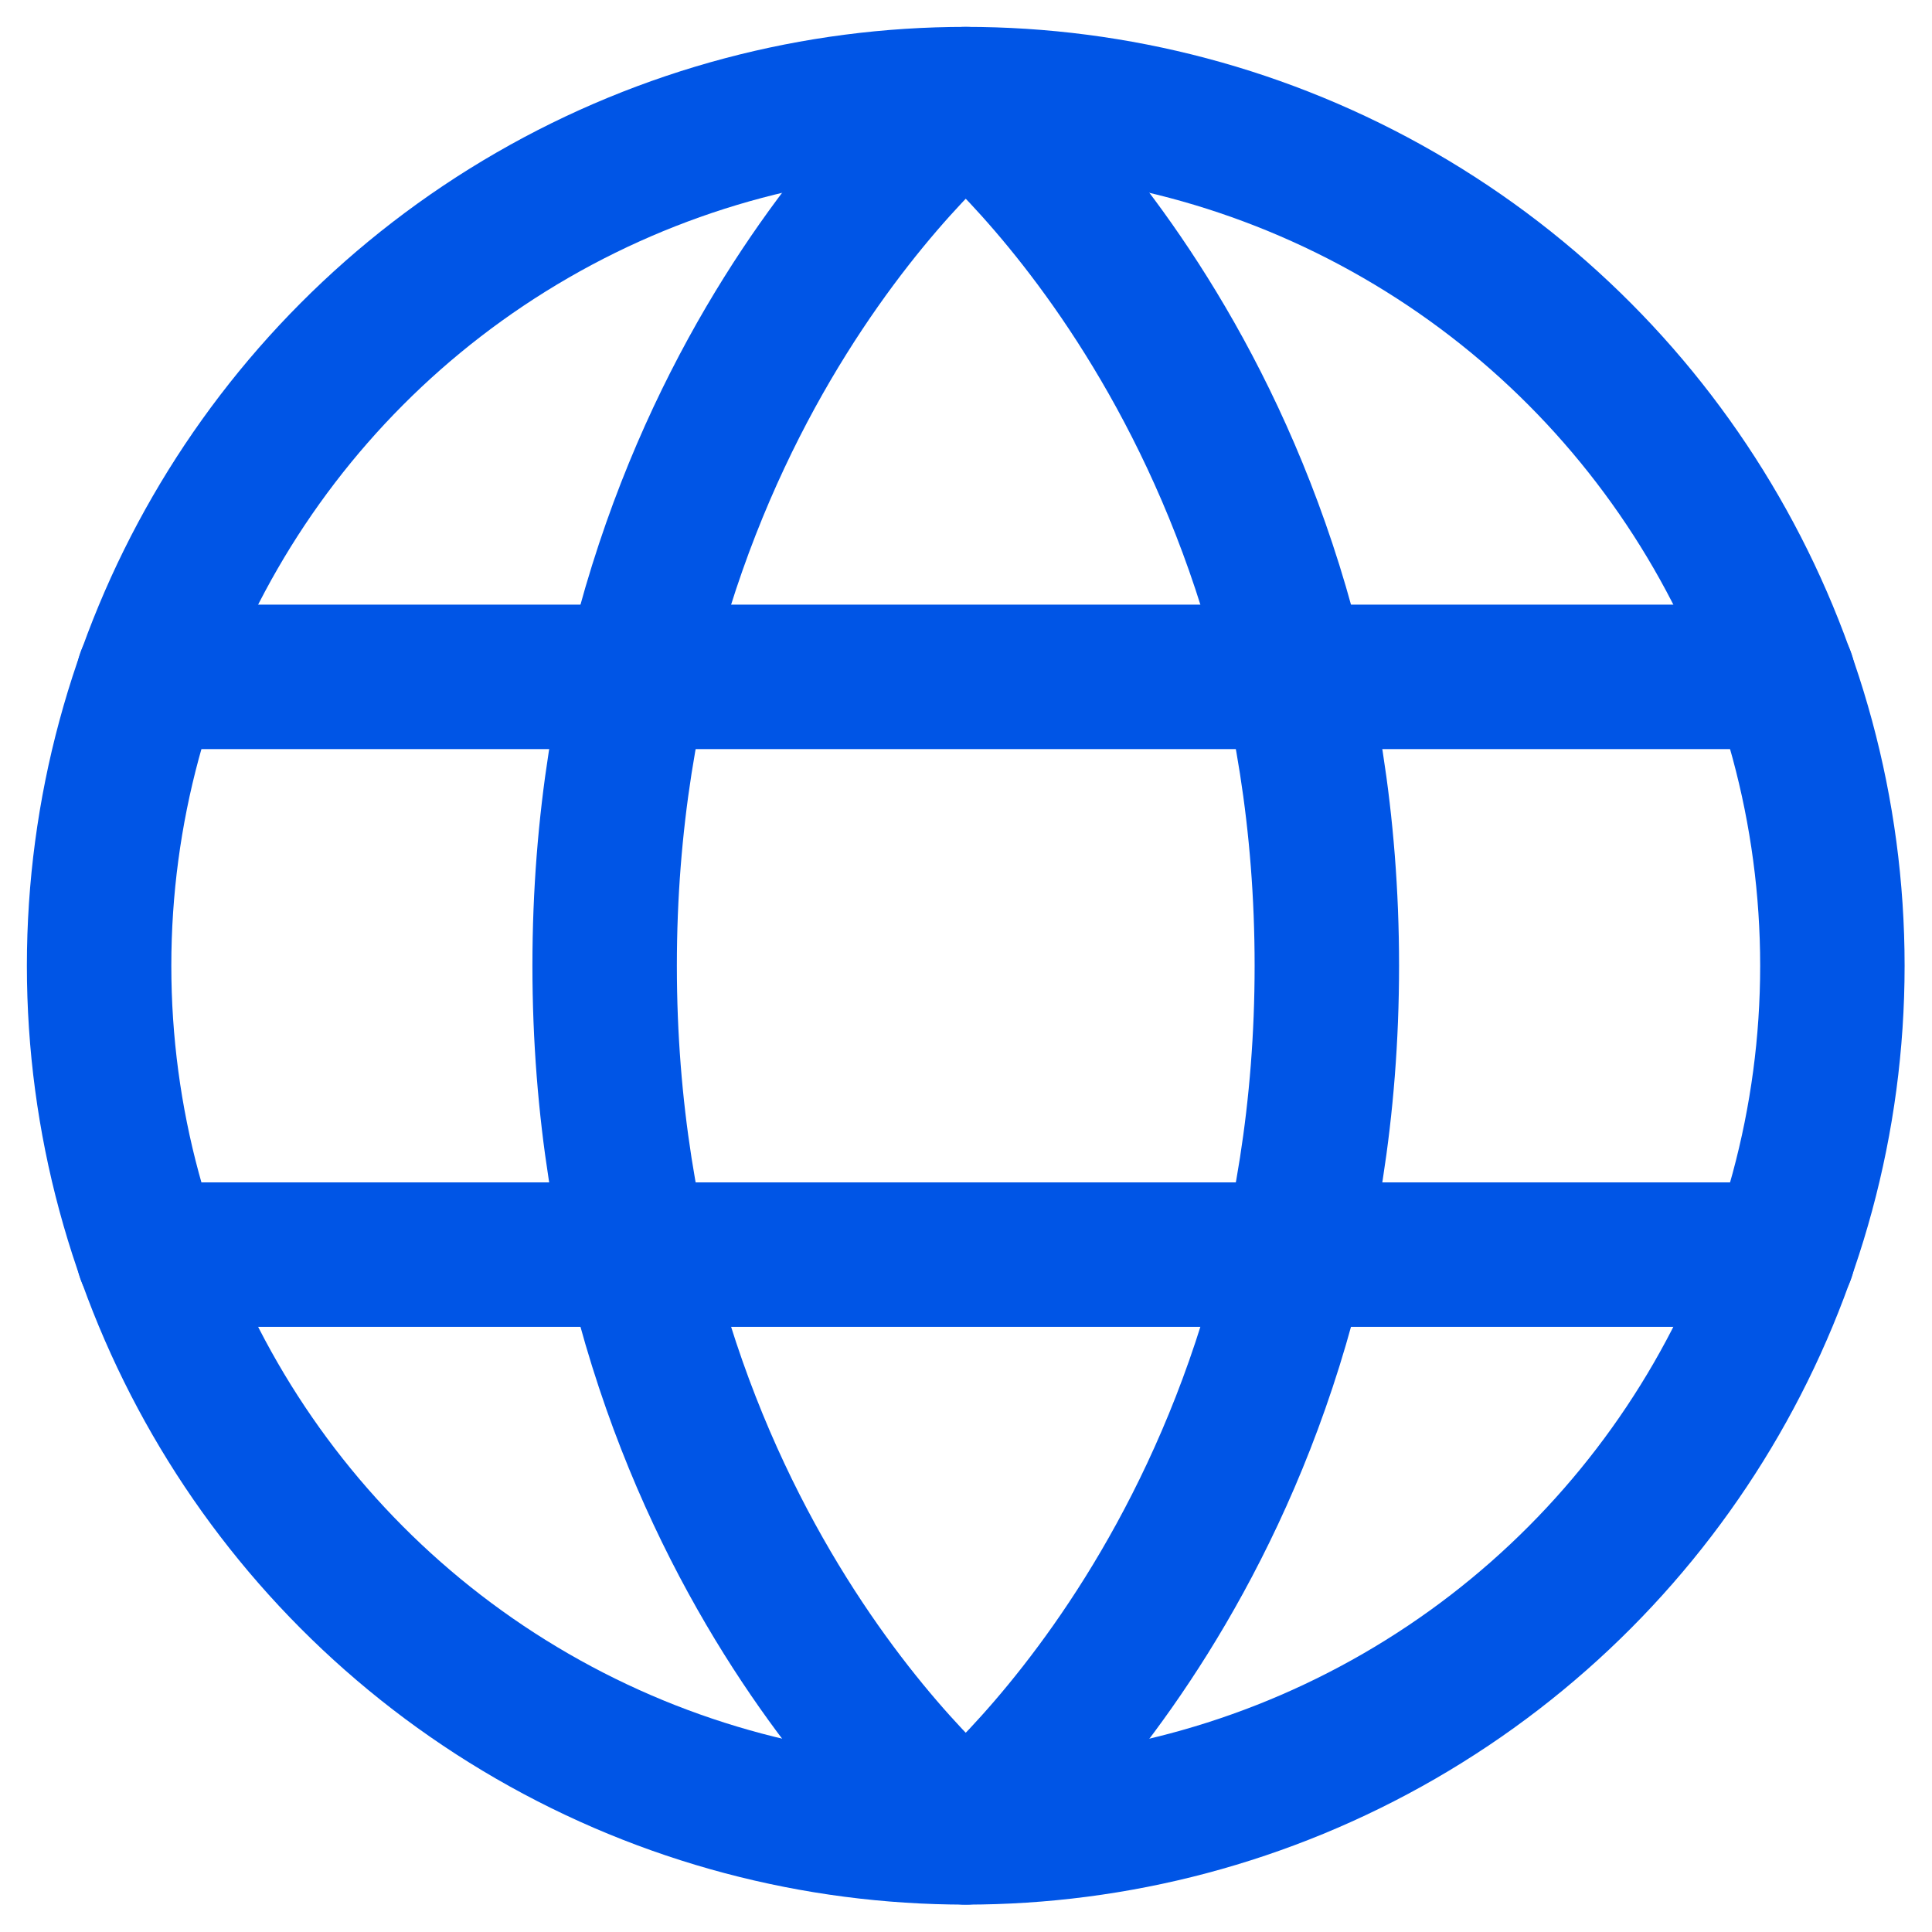
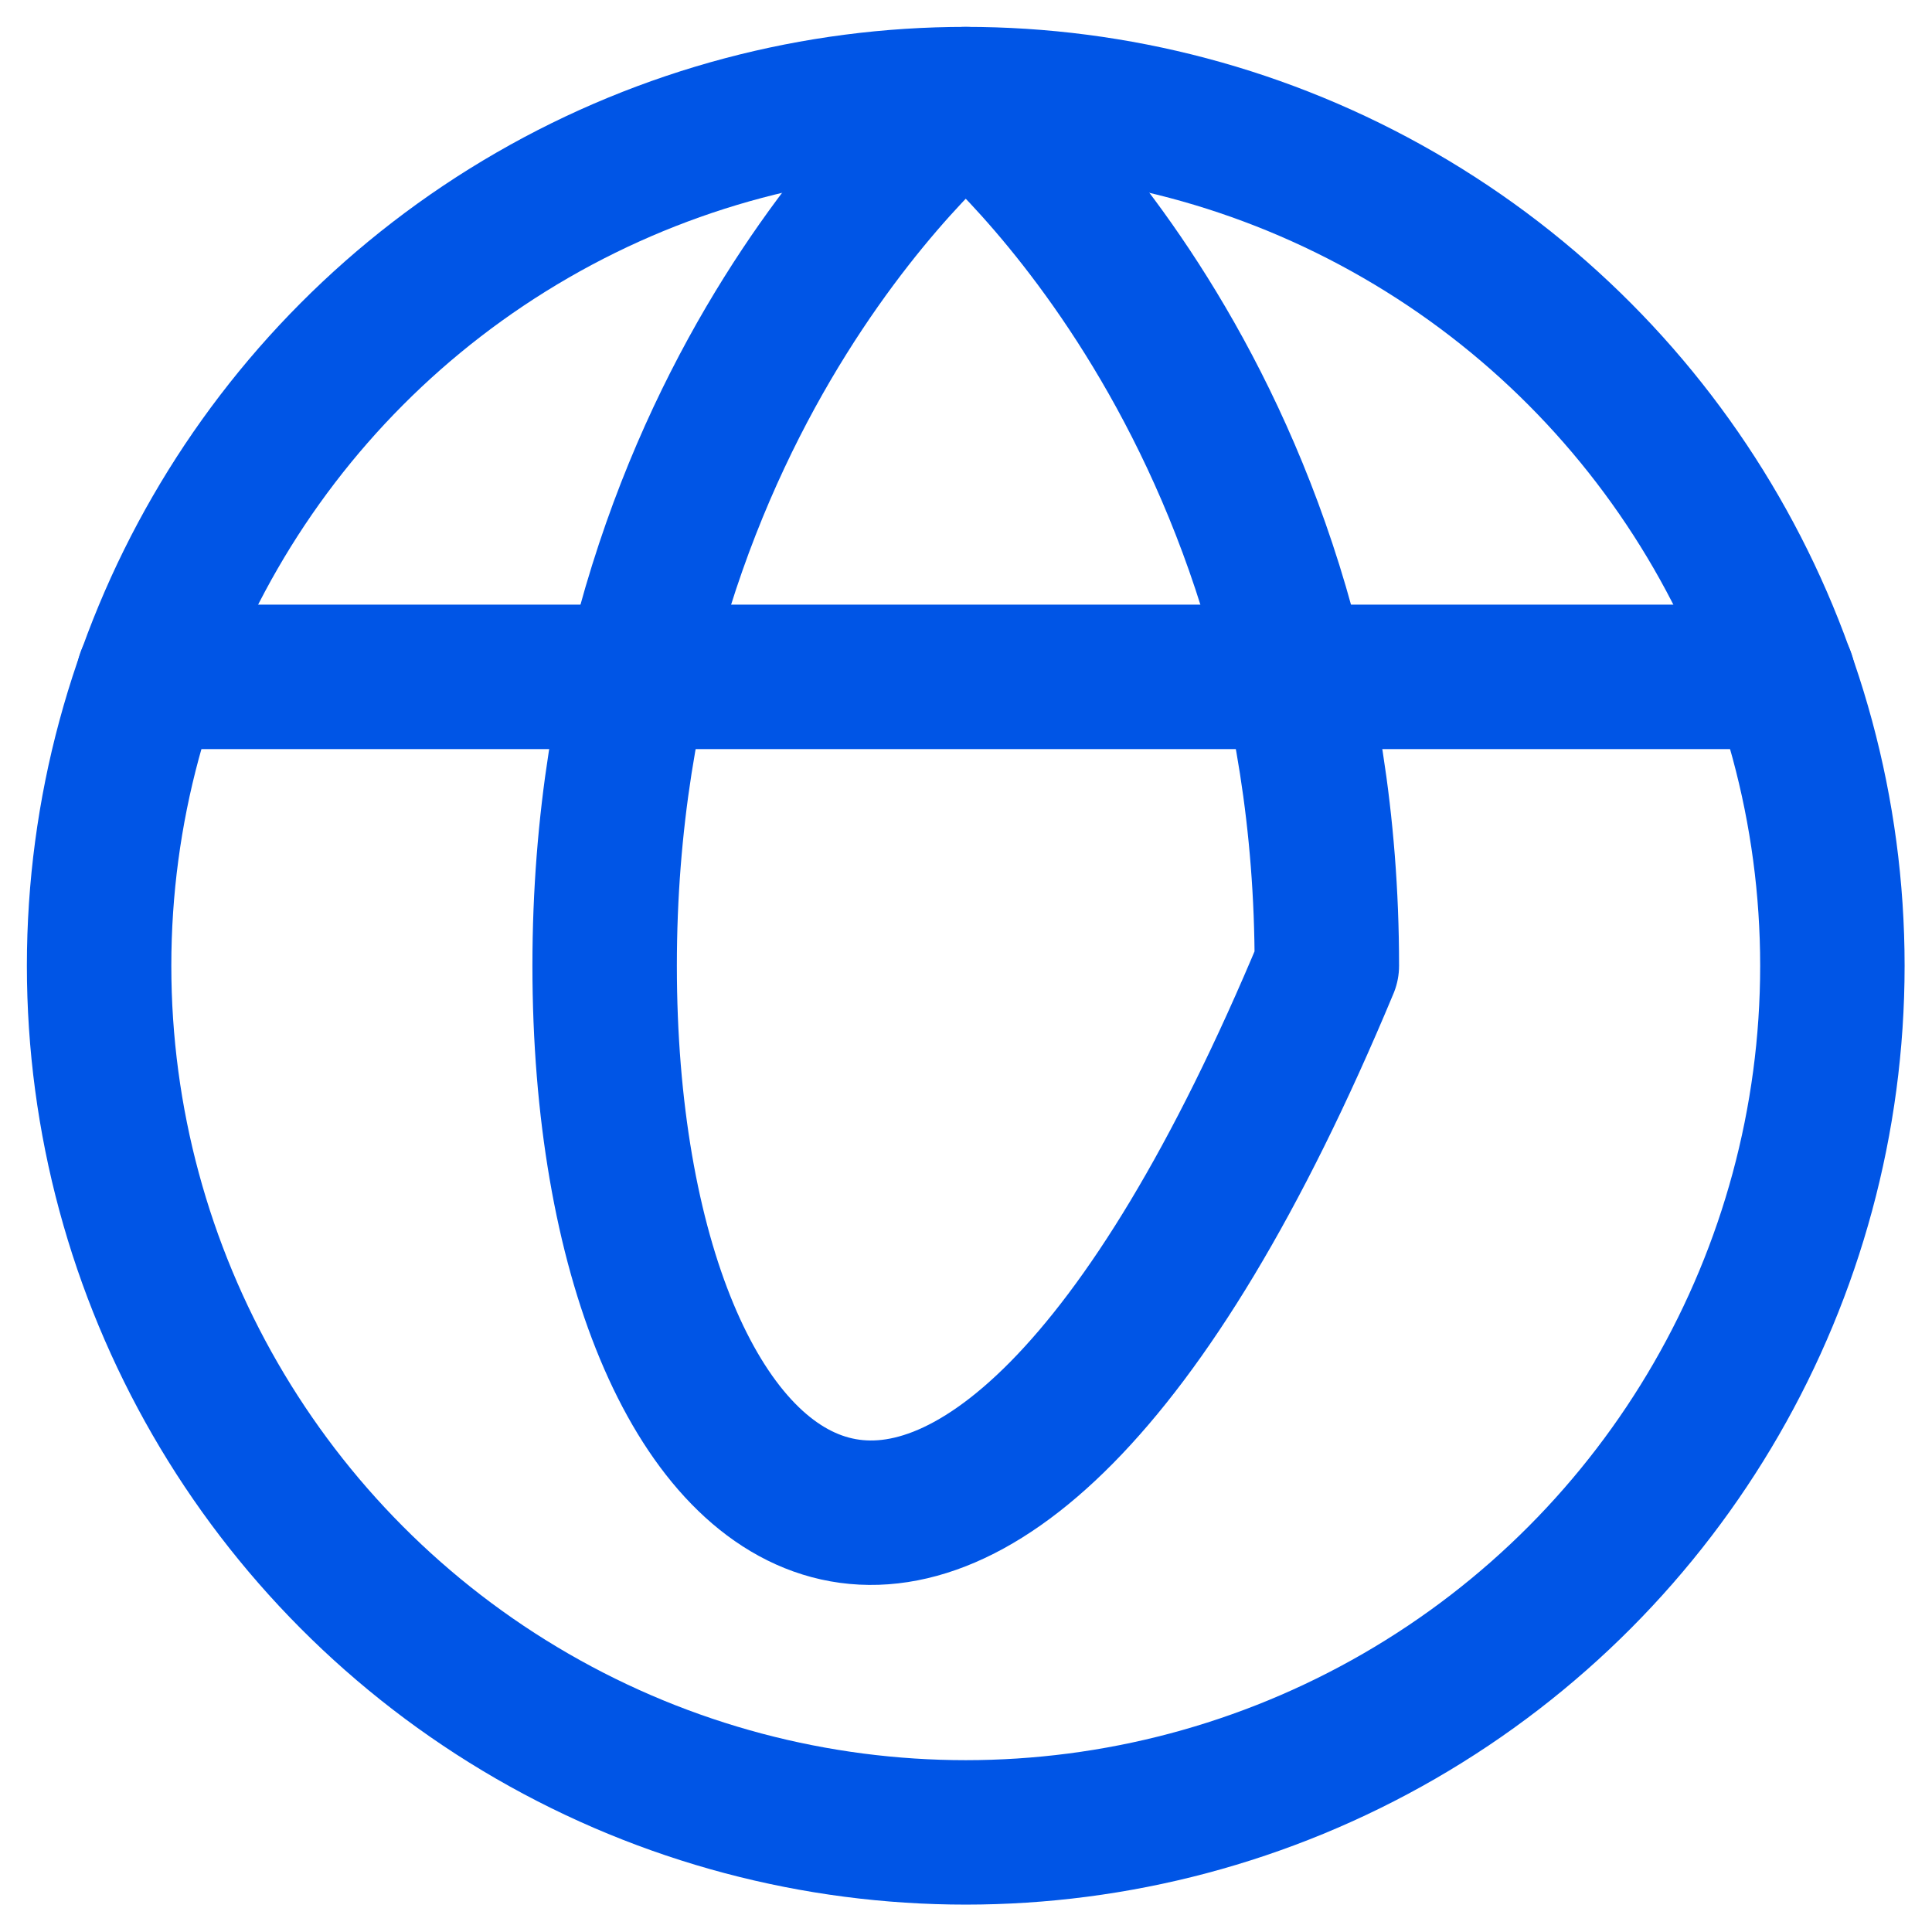
<svg xmlns="http://www.w3.org/2000/svg" width="100%" height="100%" viewBox="0 0 256 256" version="1.1" xml:space="preserve" style="fill-rule:evenodd;clip-rule:evenodd;stroke-linecap:round;stroke-linejoin:round;">
  <g transform="matrix(1.001,0,0,1.001,-0.152,-0.152)">
    <g transform="matrix(1.195,0,0,1.195,-24.97,-24.97)">
      <rect x="0" y="0" width="256" height="256" style="fill:none;fill-rule:nonzero;" />
    </g>
    <g transform="matrix(1.195,0,0,1.195,-24.97,-24.97)">
      <circle cx="128" cy="128" r="96" style="fill:none;stroke:rgb(0,85,230);stroke-width:16px;" />
    </g>
    <g transform="matrix(1.195,0,0,1.195,-24.97,-24.97)">
-       <path d="M168,128C168,192 128,224 128,224C128,224 88,192 88,128C88,64 128,32 128,32C128,32 168,64 168,128Z" style="fill:none;fill-rule:nonzero;stroke:rgb(0,85,230);stroke-width:16px;" />
+       <path d="M168,128C128,224 88,192 88,128C88,64 128,32 128,32C128,32 168,64 168,128Z" style="fill:none;fill-rule:nonzero;stroke:rgb(0,85,230);stroke-width:16px;" />
    </g>
    <g transform="matrix(1.195,0,0,1.195,-24.97,-24.97)">
      <path d="M37.46,96L218.54,96" style="fill:none;fill-rule:nonzero;stroke:rgb(0,85,230);stroke-width:16px;" />
    </g>
    <g transform="matrix(1.195,0,0,1.195,-24.97,-24.97)">
-       <path d="M37.46,160L218.54,160" style="fill:none;fill-rule:nonzero;stroke:rgb(0,85,230);stroke-width:16px;" />
-     </g>
+       </g>
  </g>
</svg>